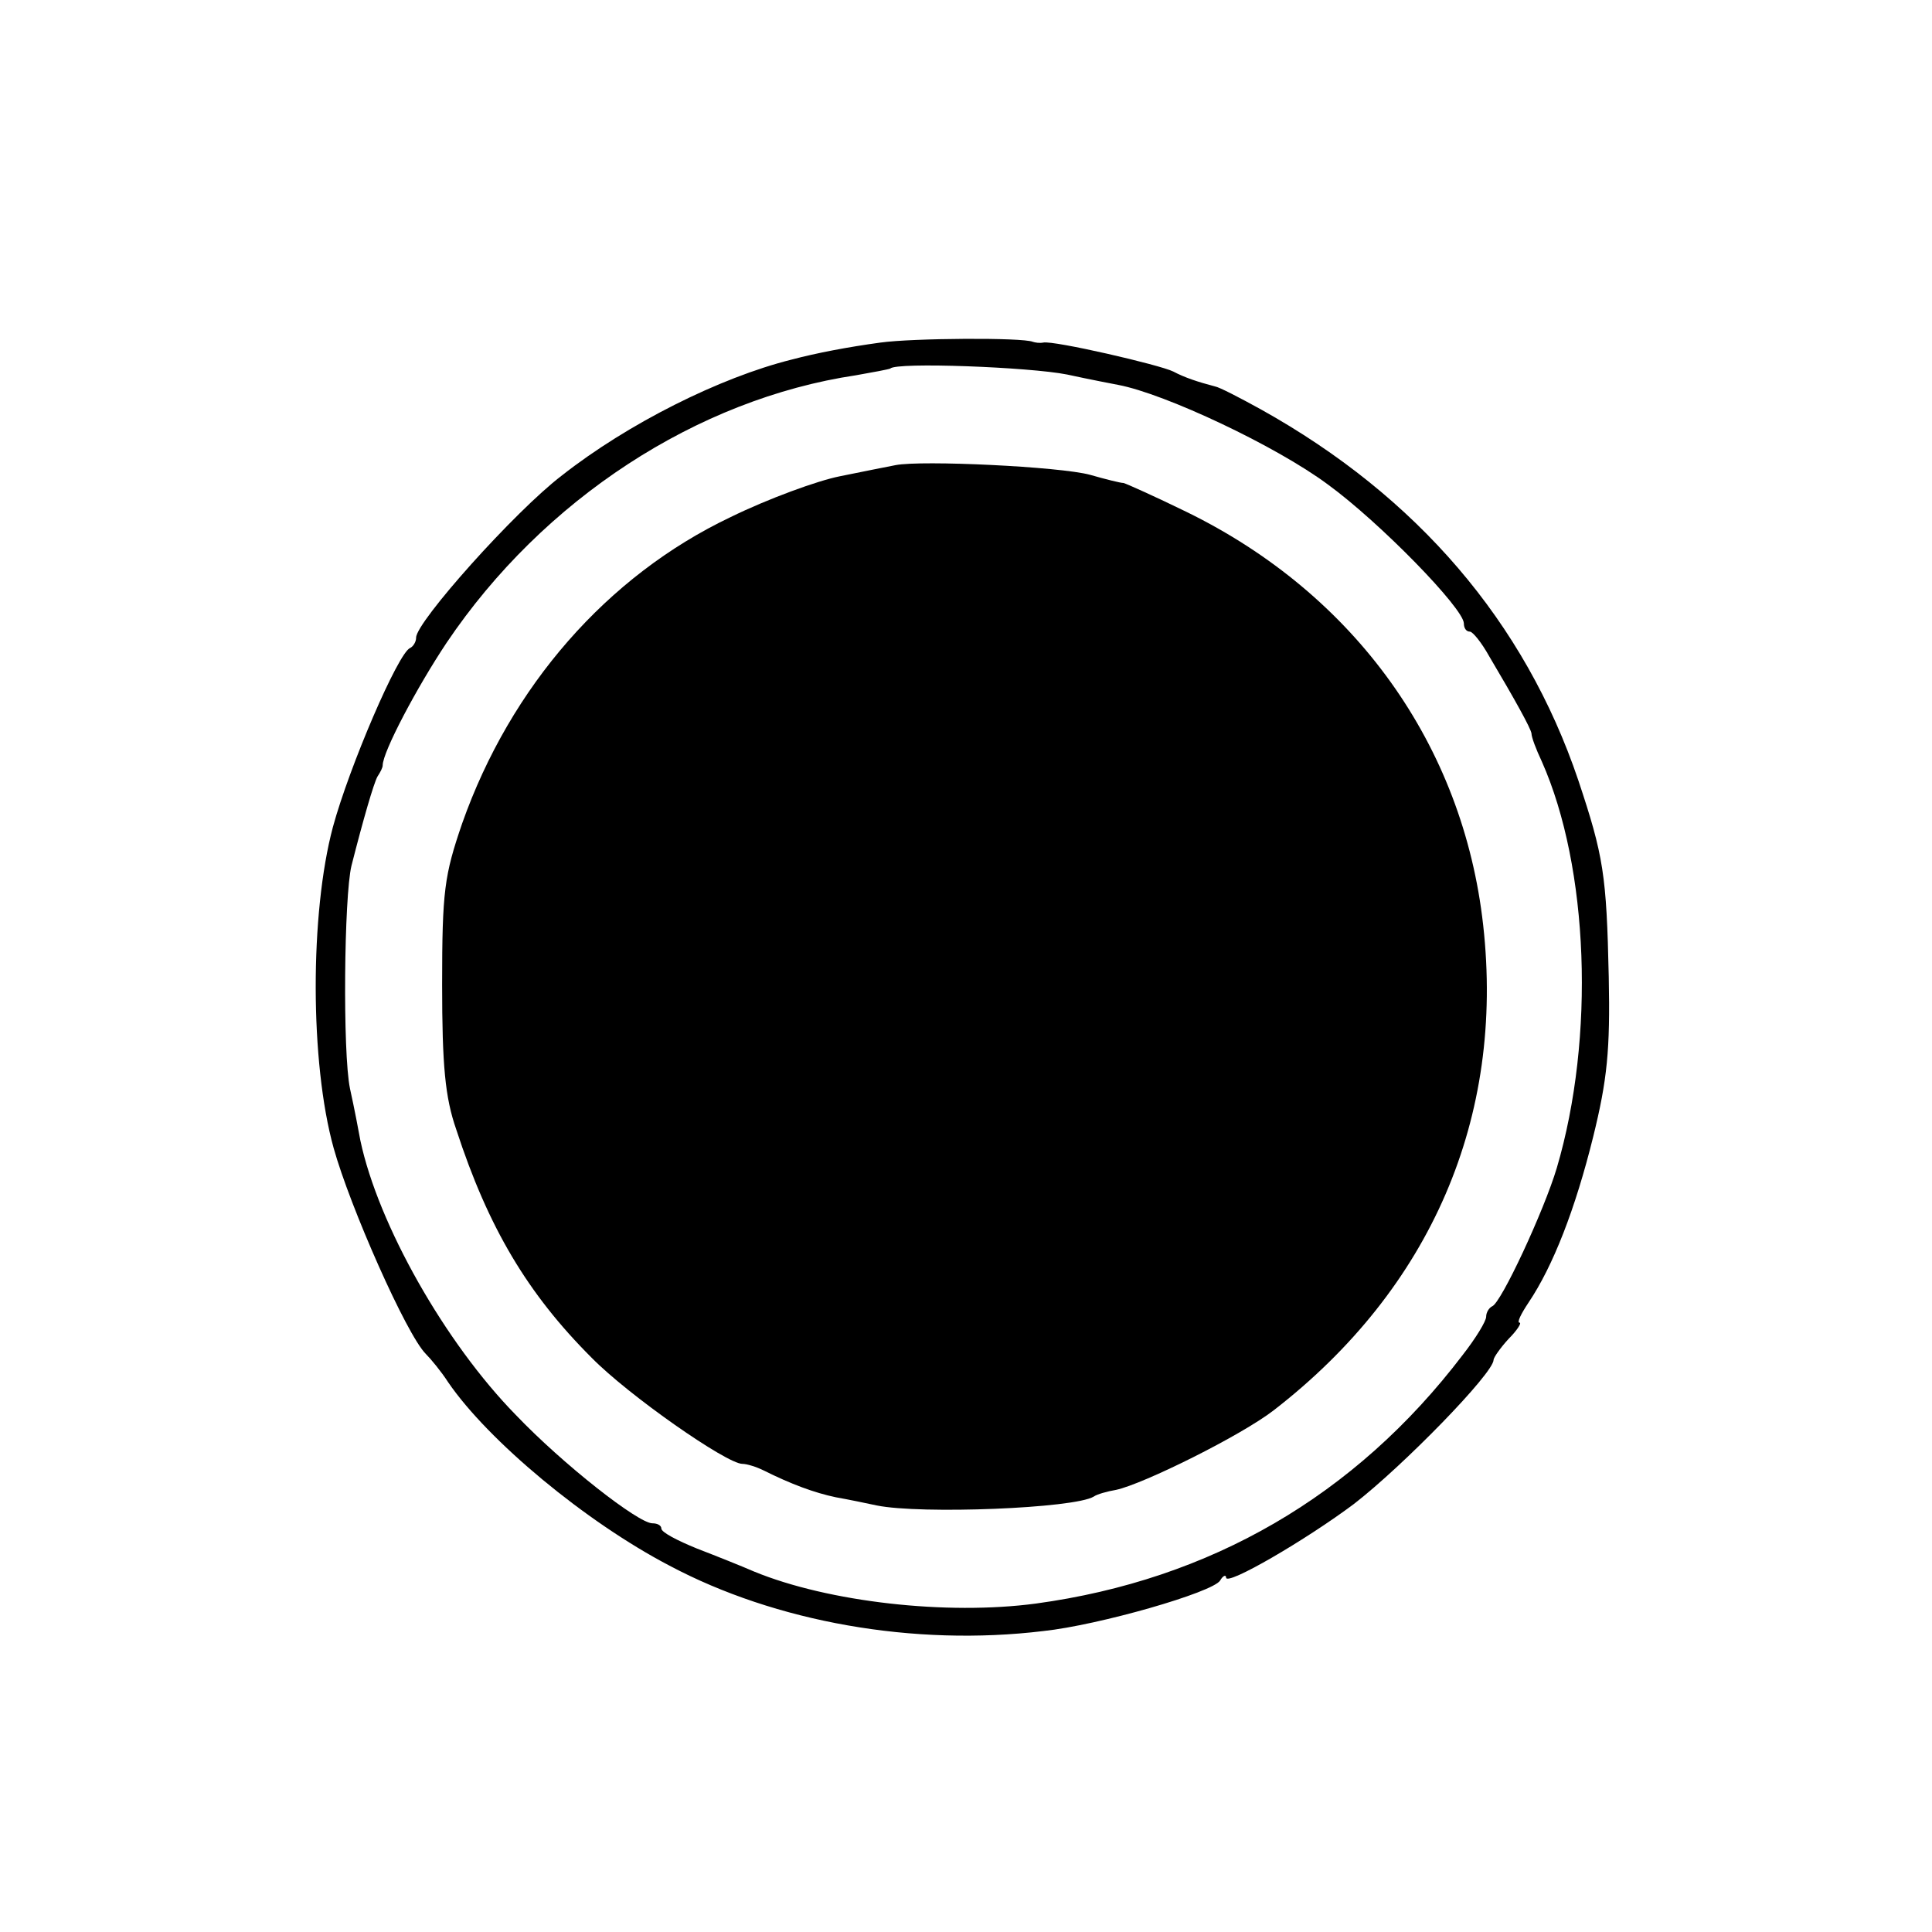
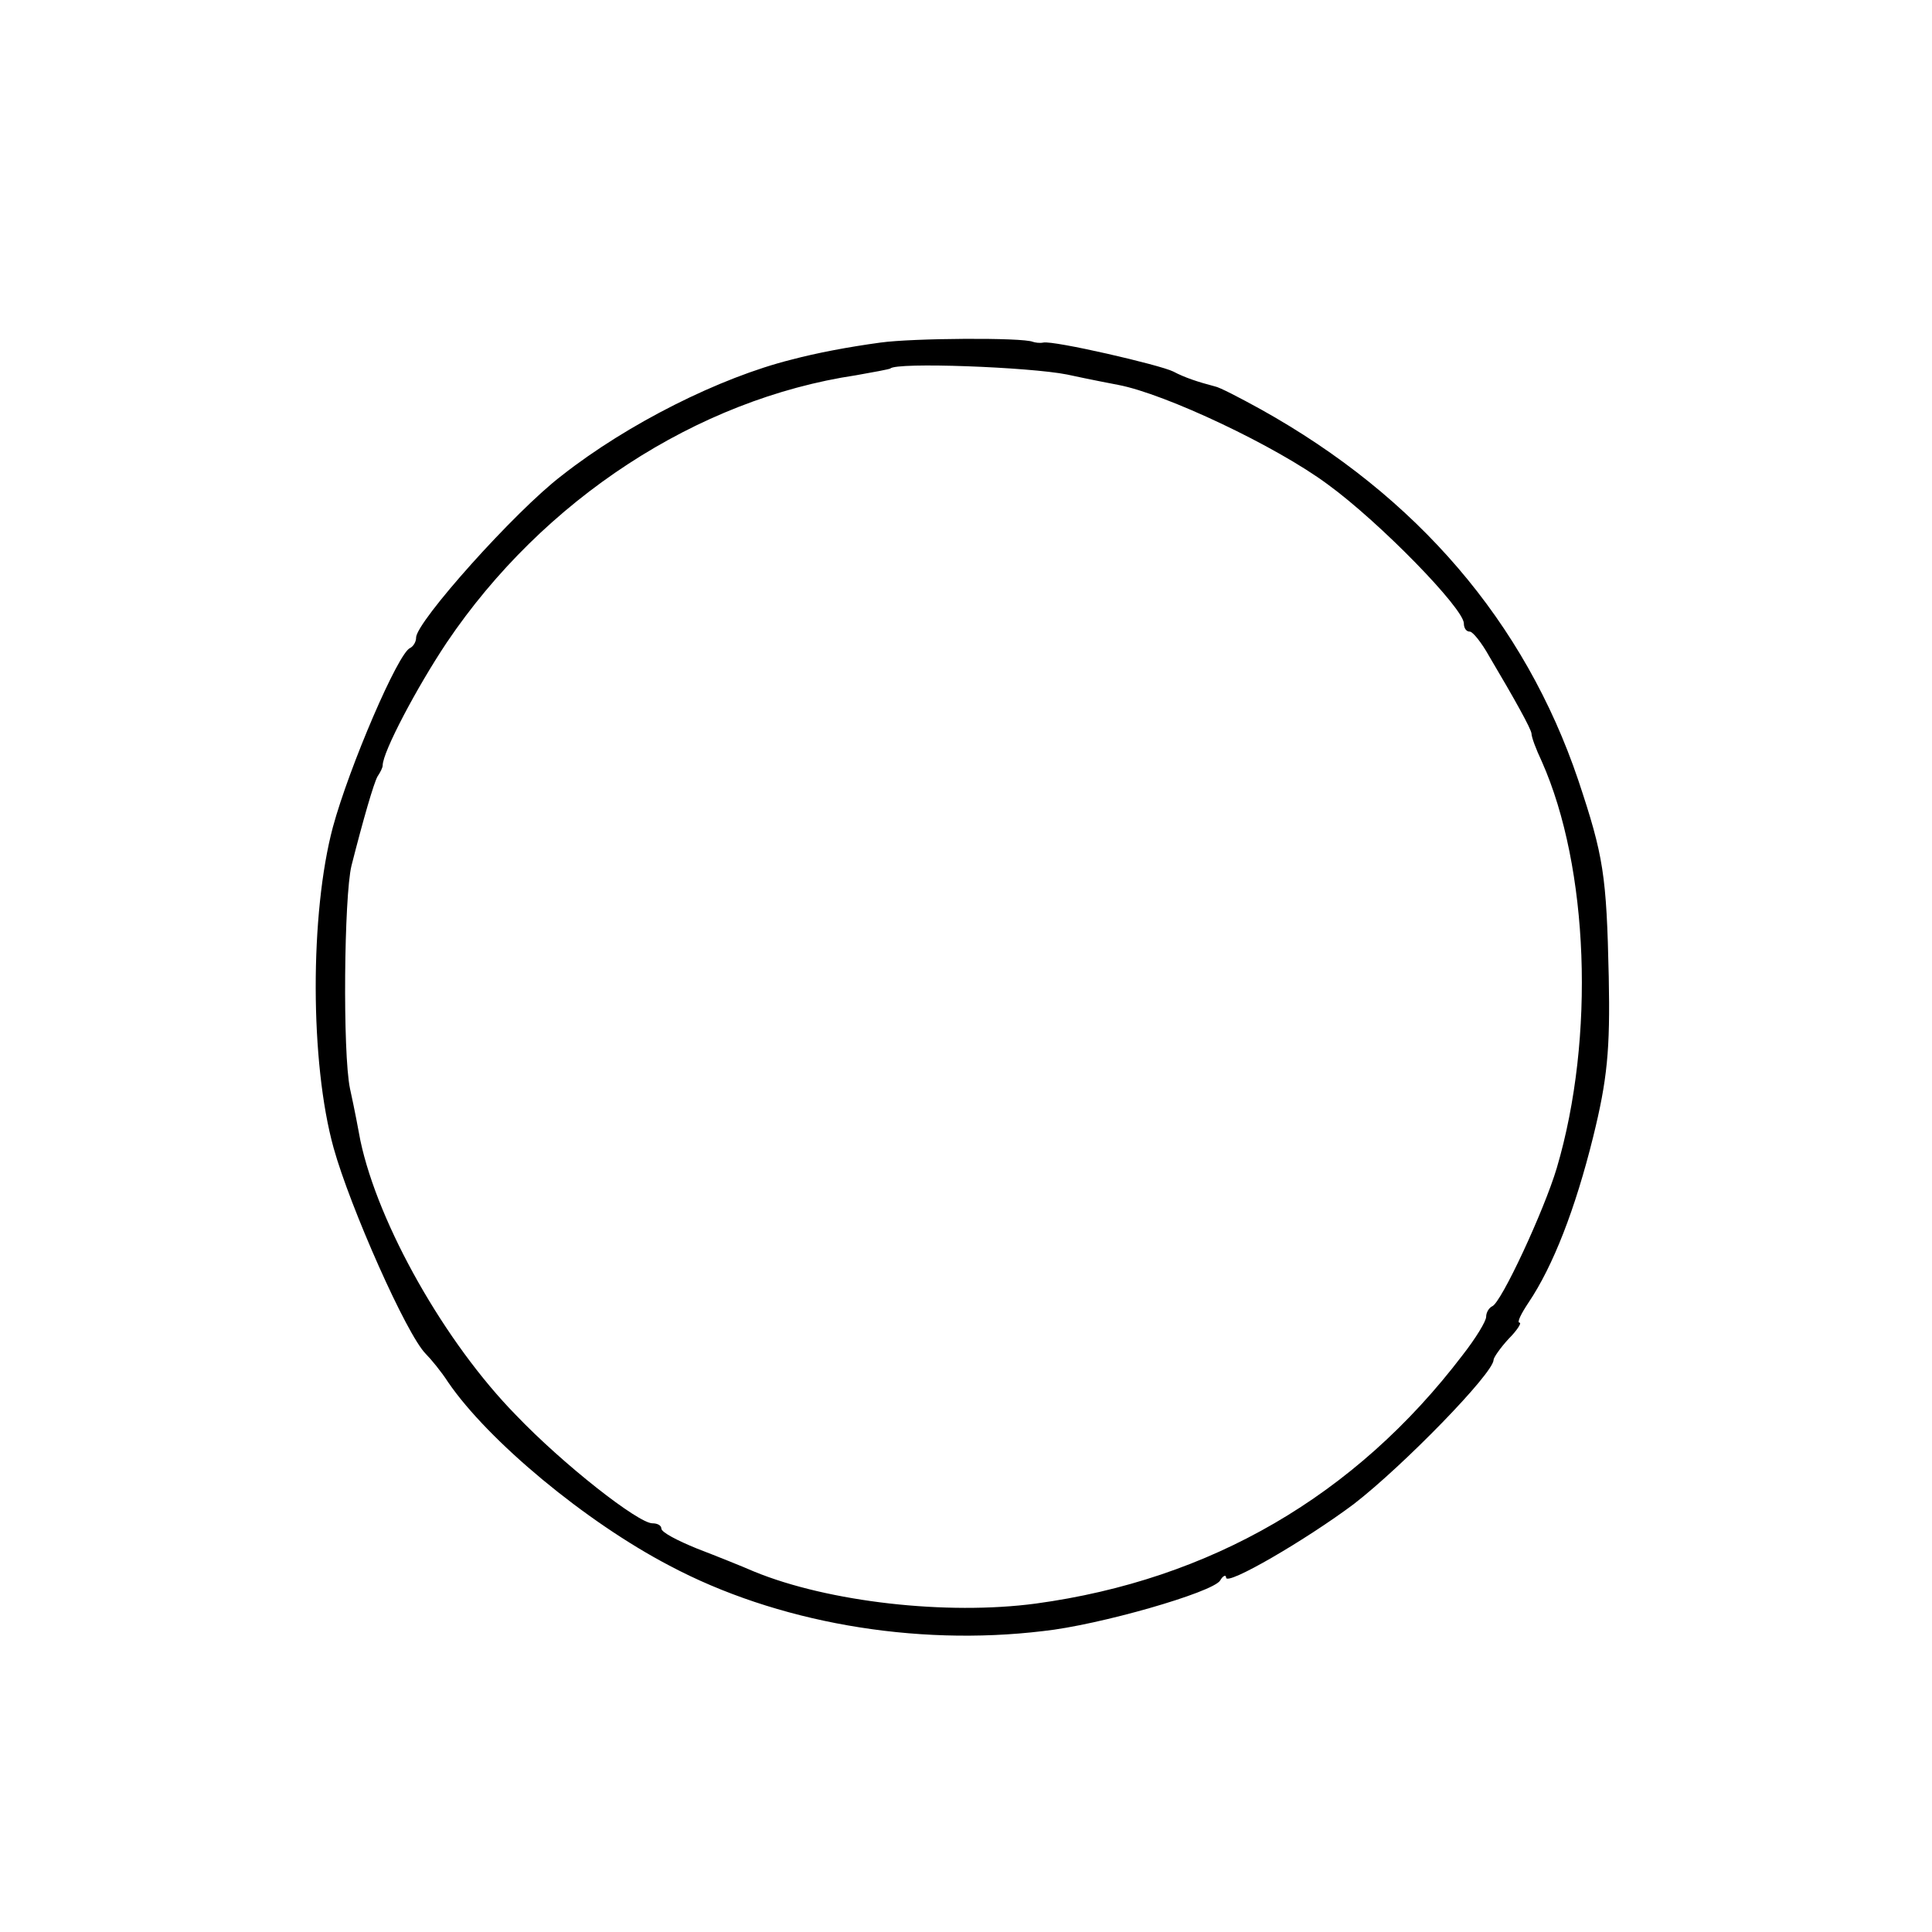
<svg xmlns="http://www.w3.org/2000/svg" version="1.0" width="260pt" height="260pt" viewBox="0 0 260 260" preserveAspectRatio="xMidYMid meet">
  <g transform="translate(0,260) scale(0.1,-0.1)" fill="#000000" stroke="none">
    <path d="M1185 2139 c-44 -6 -86 -14 -120 -23 -96 -24 -220 -86 -309 -156 -63 -48 -196 -197 -196 -218 0 -6 -4 -12 -8 -14 -16 -6 -82 -160 -104 -241 -31 -116 -31 -317 1 -432 22 -79 98 -251 124 -277 7 -7 21 -24 30 -38 54 -79 185 -188 298 -247 143 -76 329 -109 503 -88 75 8 228 52 238 68 4 7 8 8 8 4 0 -12 108 51 172 99 66 51 188 176 188 194 0 3 9 16 20 28 12 12 18 22 15 22 -4 0 2 12 12 27 33 49 63 126 87 223 19 77 23 117 21 215 -3 138 -7 163 -41 265 -72 213 -217 382 -427 499 -29 16 -56 30 -62 31 -23 6 -41 12 -56 20 -18 9 -161 42 -175 39 -5 -1 -11 0 -14 1 -14 6 -162 5 -205 -1z m251 -43 c32 -7 64 -13 69 -14 63 -12 212 -82 282 -134 70 -51 183 -167 183 -187 0 -6 3 -11 8 -11 4 0 16 -15 26 -33 35 -59 56 -97 57 -104 0 -5 6 -21 14 -38 63 -142 72 -371 20 -547 -17 -57 -75 -182 -87 -186 -4 -2 -8 -8 -8 -14 0 -6 -14 -29 -32 -52 -144 -189 -339 -302 -574 -334 -120 -16 -279 2 -379 43 -16 7 -51 21 -77 31 -27 11 -48 22 -48 27 0 4 -5 7 -12 7 -19 0 -120 79 -184 146 -95 97 -185 256 -209 369 -2 11 -8 43 -14 70 -10 48 -8 259 2 300 16 63 30 111 35 120 4 6 7 12 7 15 0 18 46 105 86 165 130 193 337 328 551 360 23 4 44 8 46 9 8 9 188 2 238 -8z" />
-     <path d="M1205 1974 c-11 -2 -45 -9 -75 -15 -30 -6 -96 -30 -147 -55 -166 -79 -296 -228 -361 -412 -24 -70 -27 -91 -27 -217 0 -109 4 -152 19 -195 43 -132 96 -221 182 -307 50 -51 182 -143 203 -143 6 0 19 -4 29 -9 36 -18 68 -30 97 -36 17 -3 41 -8 55 -11 59 -12 266 -4 292 12 4 3 18 7 30 9 37 8 168 73 212 107 212 164 311 394 282 653 -27 242 -172 445 -399 556 -43 21 -81 38 -85 39 -4 0 -24 5 -45 11 -40 11 -227 20 -262 13z" />
  </g>
</svg>